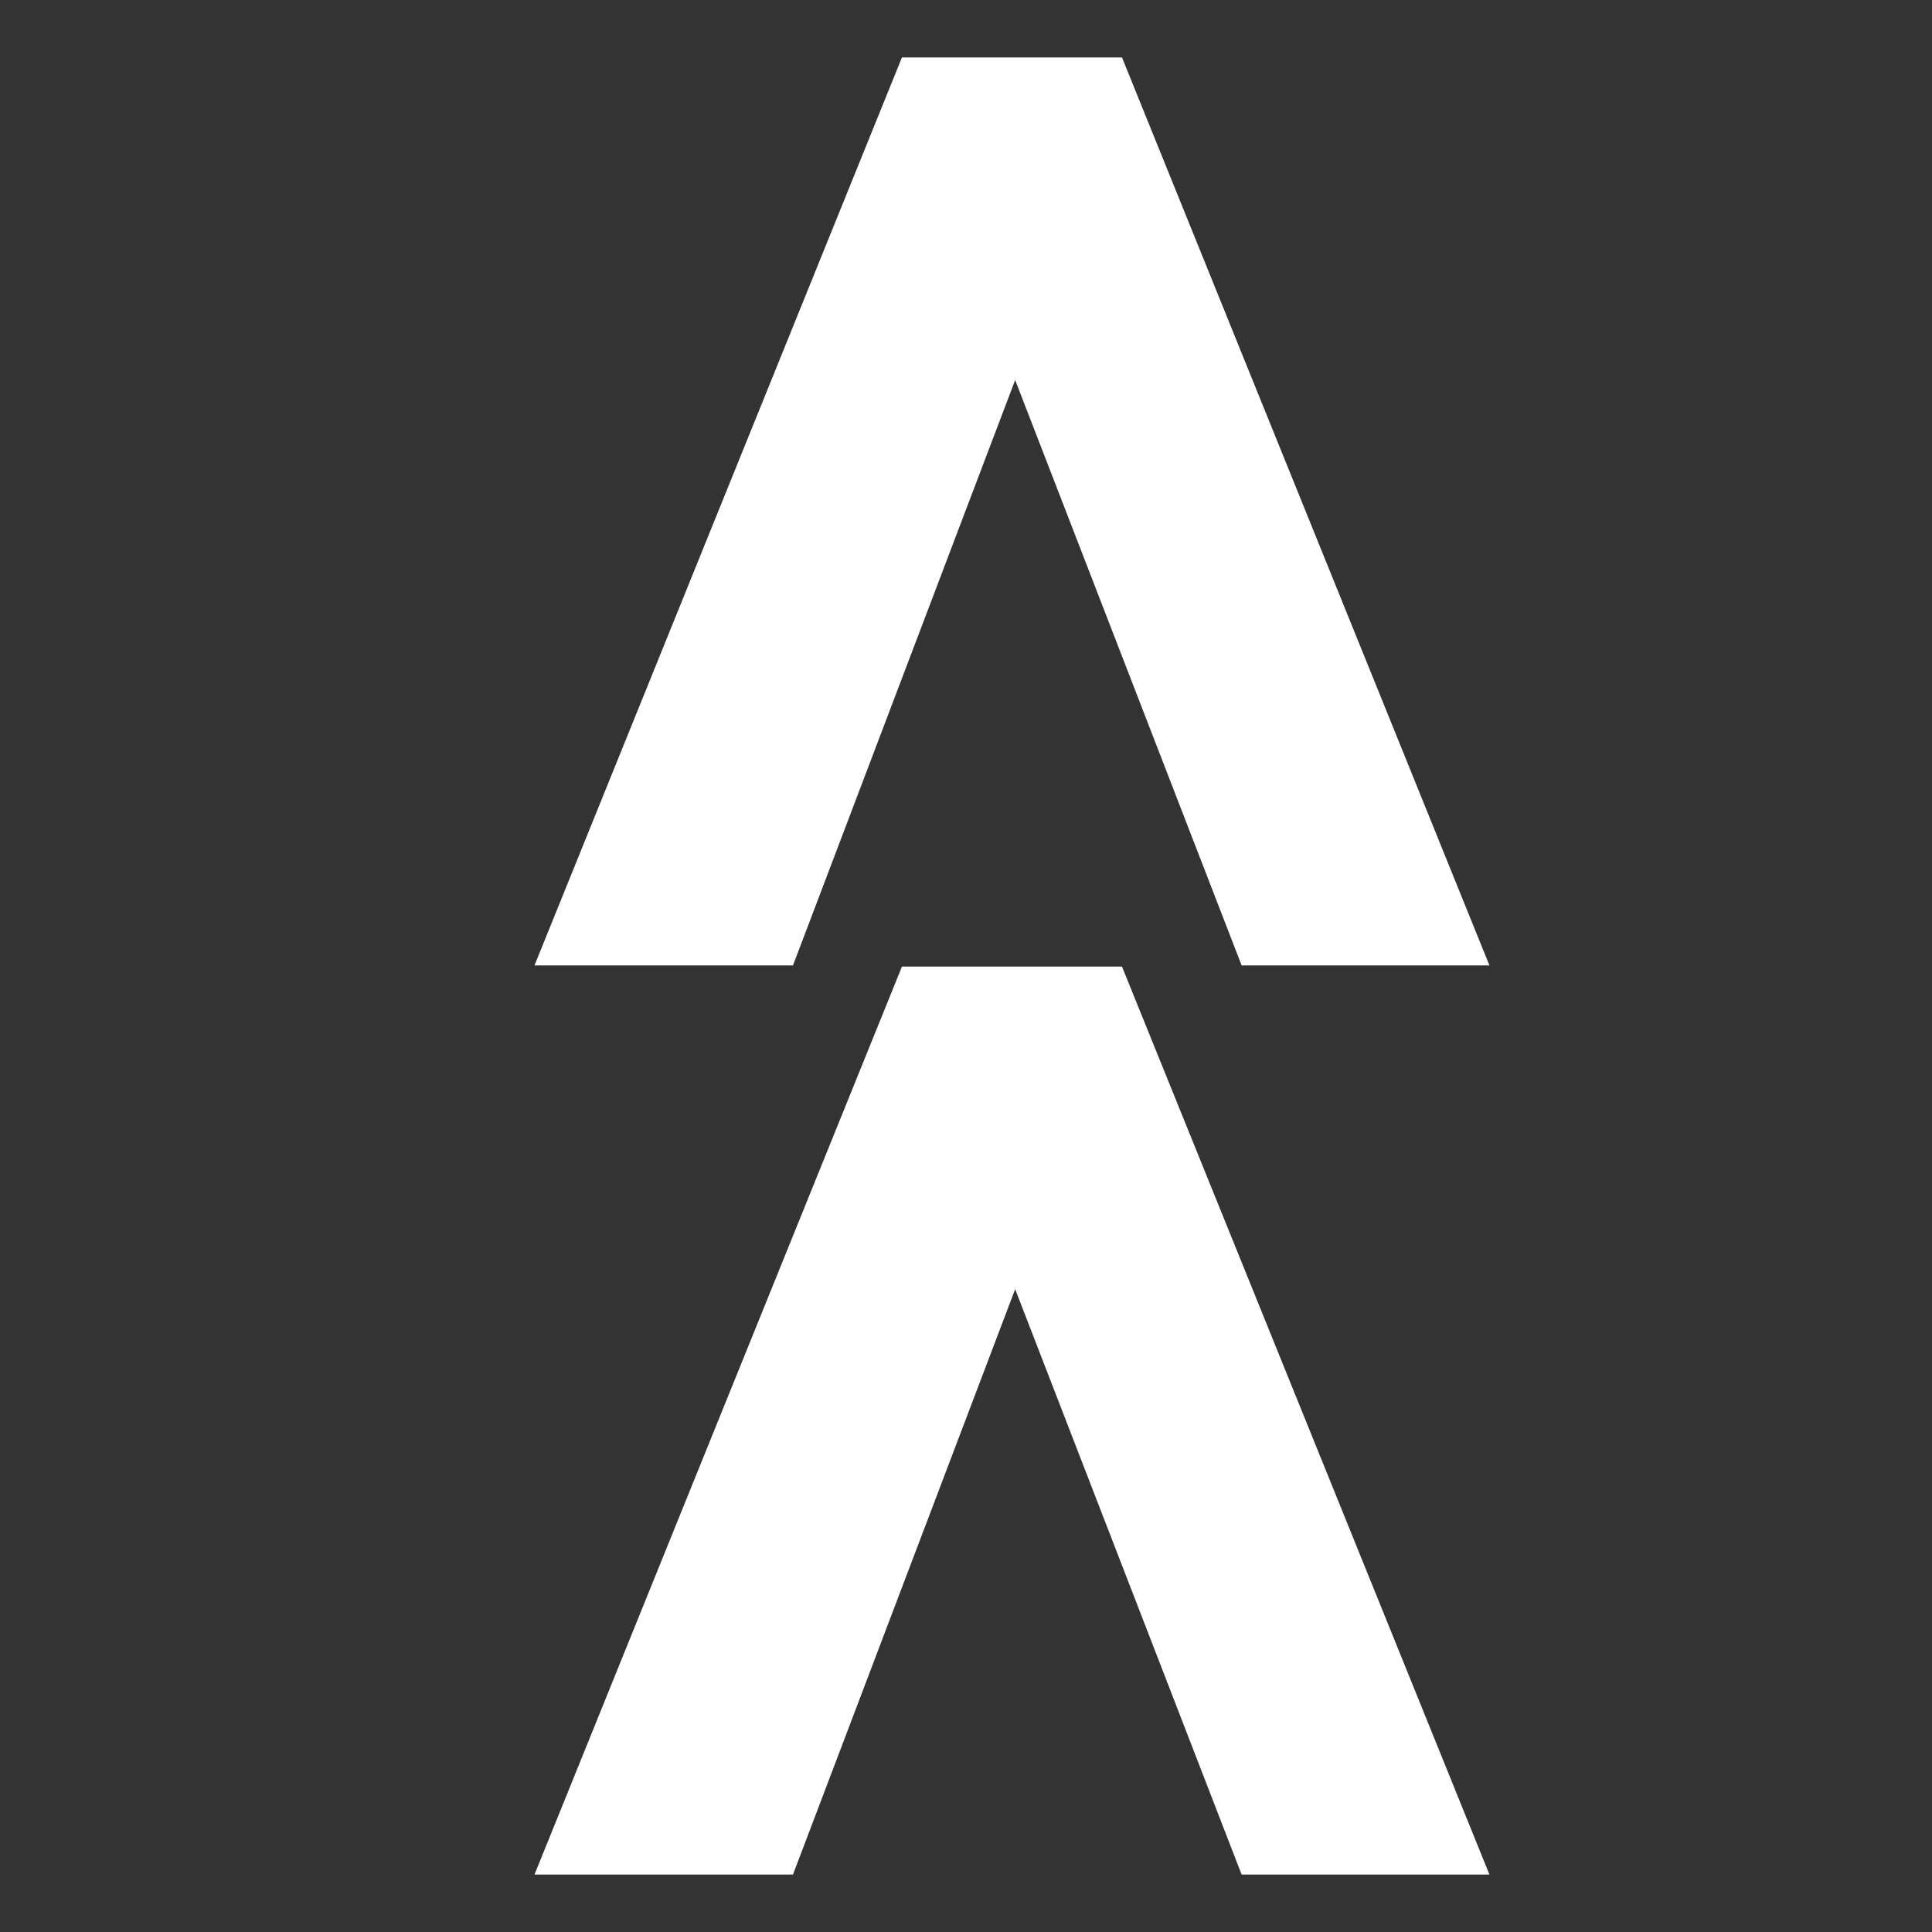
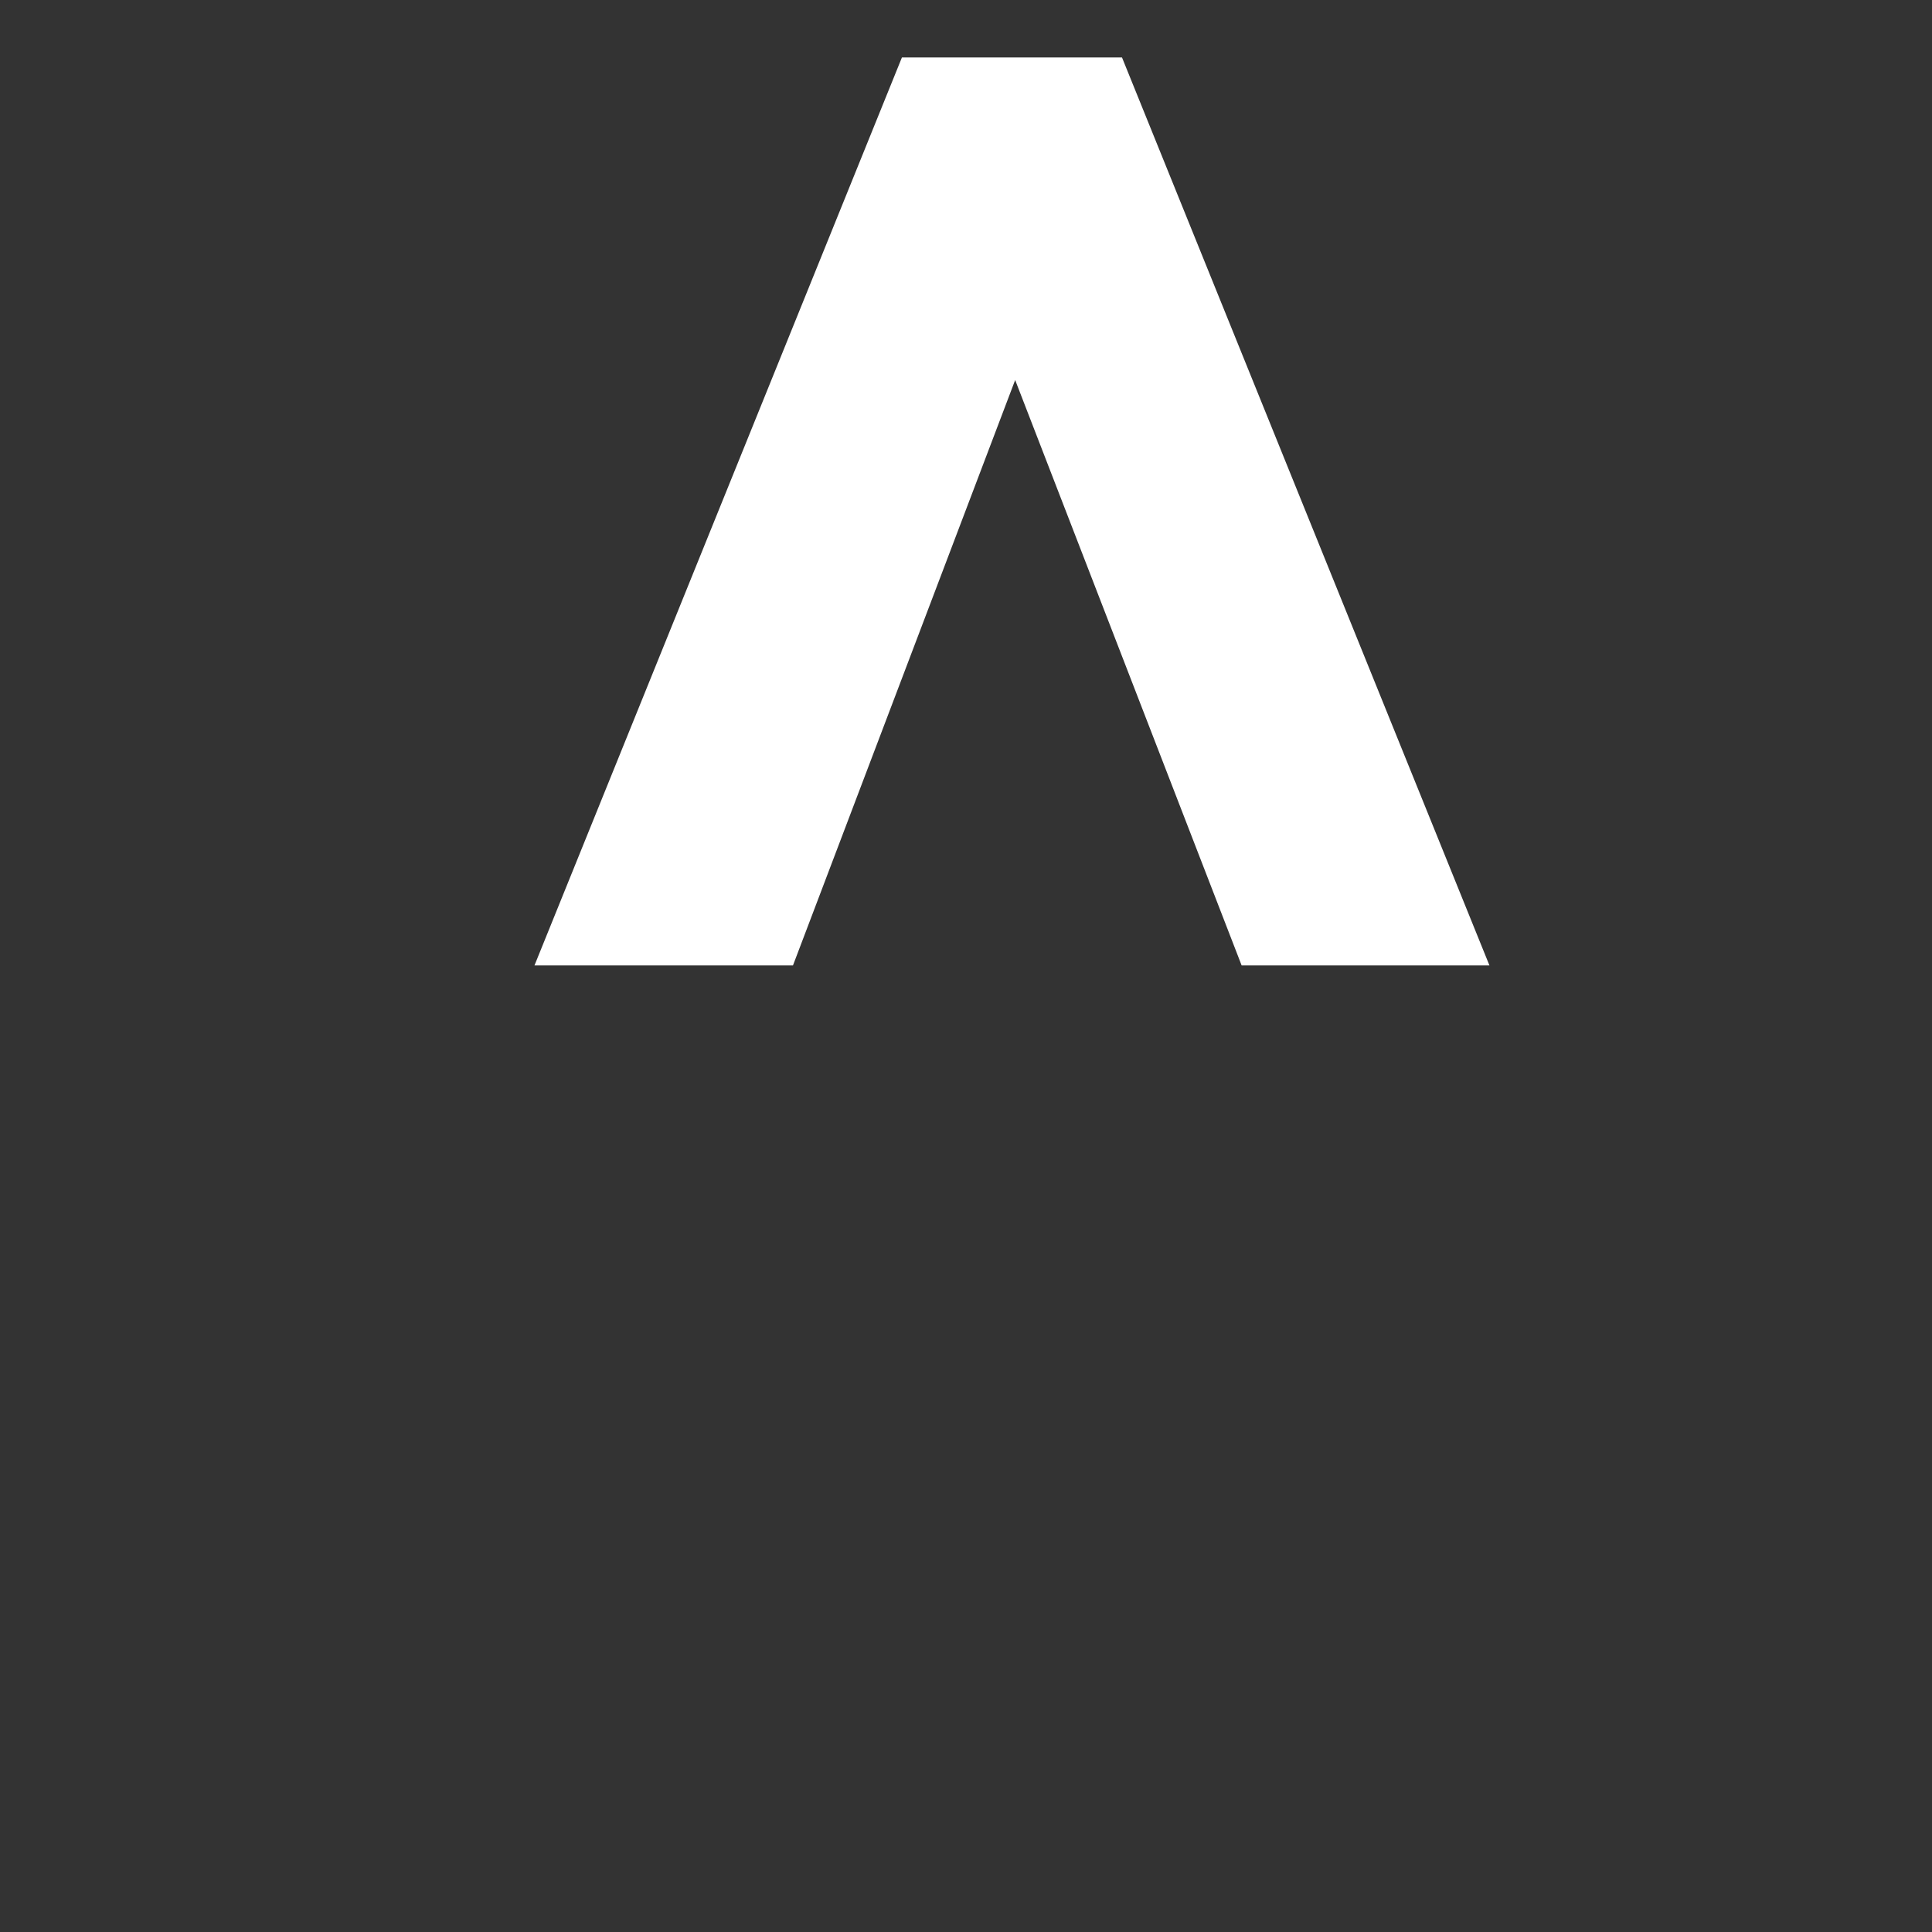
<svg xmlns="http://www.w3.org/2000/svg" id="Capa_1" viewBox="0 0 425.2 425.2">
  <rect x="0" y="0" width="425.2" height="425.2" fill="#333333" stroke="none" />
  <defs>
    <style>      .st0 {        fill: #fff;      }    </style>
  </defs>
-   <path class="st0" d="M198.5,212.73h48.43l80.87,199.83h-54.54l-49.84-128.83-48.9,128.83h-56.89l80.87-199.83Z" />
  <path class="st0" d="M198.5,12.64h48.43l80.87,199.83h-54.54l-49.84-128.83-48.9,128.83h-56.89L198.5,12.64Z" />
</svg>